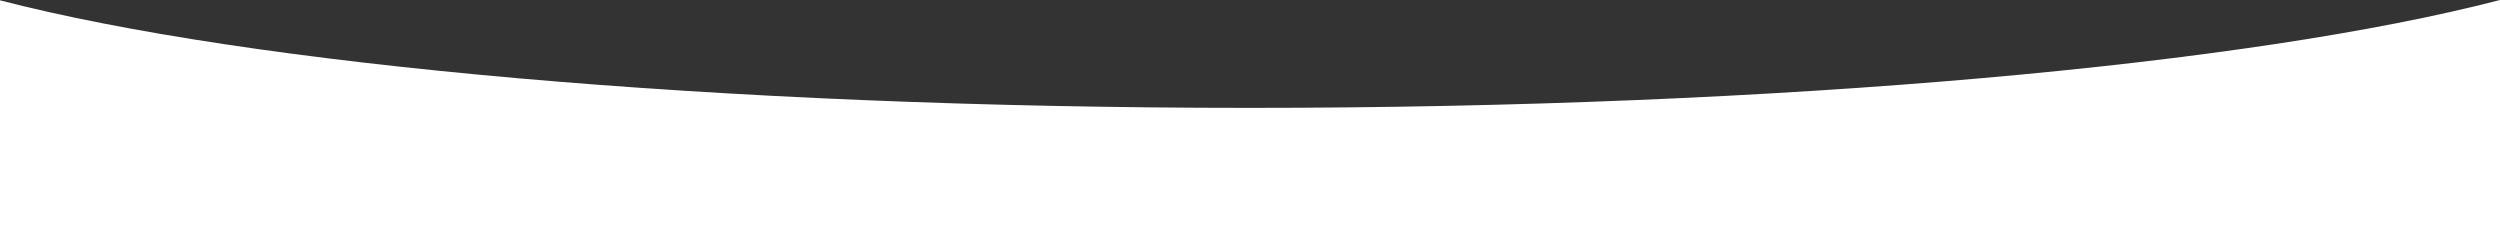
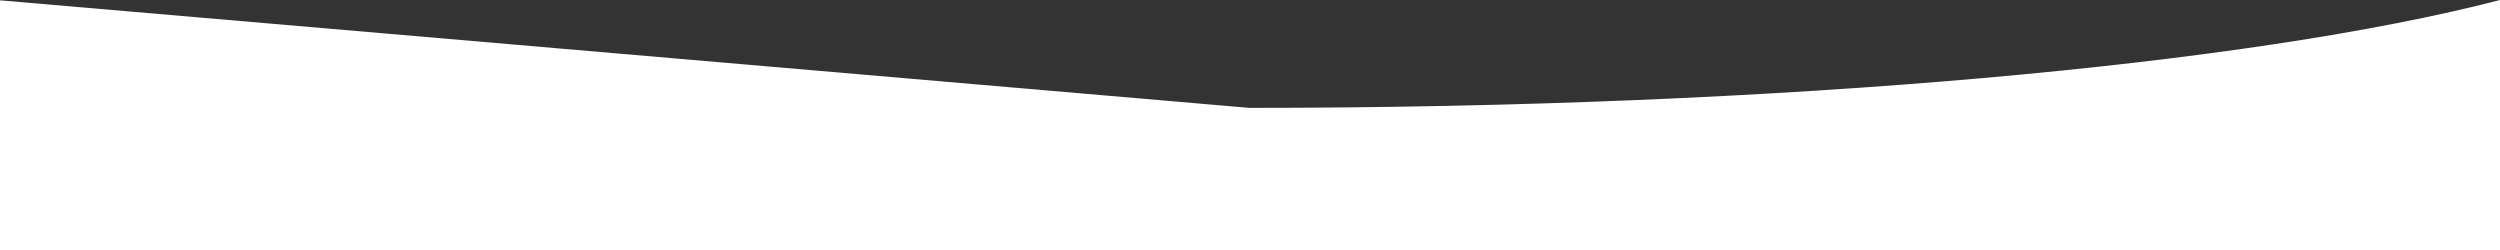
<svg xmlns="http://www.w3.org/2000/svg" width="7680" height="768" viewBox="0 0 7680 768" fill="none">
  <rect x="0" y="0" width="7680" height="768" fill="#333333" stroke="none" />
-   <path fill-rule="evenodd" clip-rule="evenodd" d="M0 1.037L0 767.999H7680V0C6918.32 197.968 5483.07 331.395 3838 331.395C2195.81 331.395 762.693 198.434 0 1.037Z" fill="white" />
+   <path fill-rule="evenodd" clip-rule="evenodd" d="M0 1.037L0 767.999H7680V0C6918.32 197.968 5483.07 331.395 3838 331.395Z" fill="white" />
</svg>